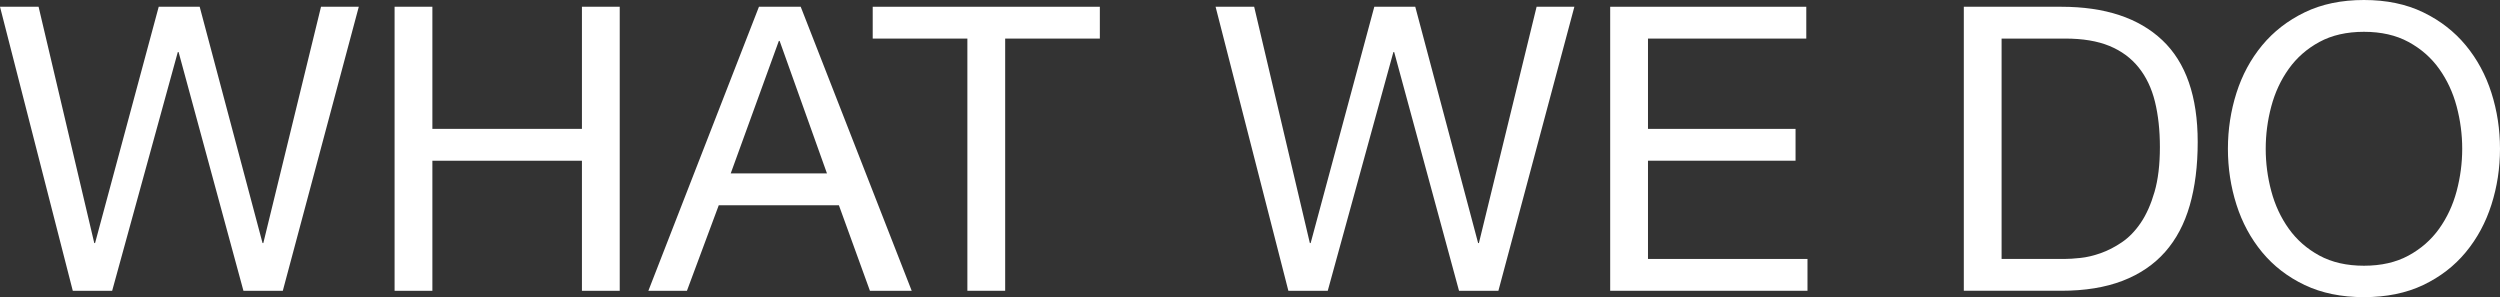
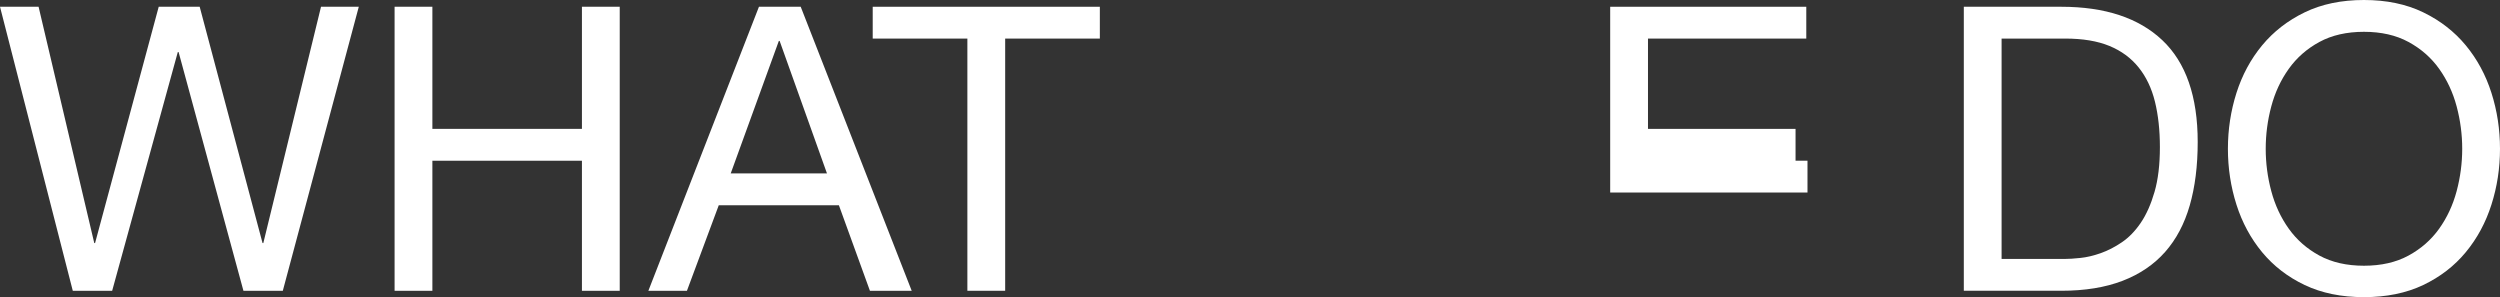
<svg xmlns="http://www.w3.org/2000/svg" version="1.1" id="Layer_1" x="0px" y="0px" width="413.256px" height="49.117px" viewBox="0 0 413.256 49.117" enable-background="new 0 0 413.256 49.117" xml:space="preserve">
  <rect x="0" y="0" width="413.256" height="49.117" fill="#333333" stroke="none" />
  <g>
    <path fill="#FFFFFF" d="M40.24,48.065L29.524,8.612H29.39L18.541,48.065h-6.51L0,1.118h6.378l9.204,39.057h0.134l10.52-39.057   h6.772l10.389,39.057h0.131l9.536-39.057h6.245L46.749,48.065H40.24z" />
    <path fill="#FFFFFF" d="M71.473,1.118v20.187h24.722V1.118h6.247v46.947h-6.247v-21.5H71.473v21.5h-6.247V1.118H71.473z" />
    <path fill="#FFFFFF" d="M132.36,1.118l18.346,46.947H143.8l-5.129-14.137h-19.858l-5.26,14.137h-6.376l18.279-46.947H132.36z    M136.7,28.668l-7.823-21.896h-0.134l-7.954,21.896H136.7z" />
    <path fill="#FFFFFF" d="M144.261,6.378v-5.26h37.545v5.26h-15.649v41.687h-6.247V6.378H144.261z" />
-     <path fill="#FFFFFF" d="M241.178,48.065L230.463,8.612h-0.134L219.48,48.065h-6.51L200.939,1.118h6.378l9.204,39.057h0.134   l10.52-39.057h6.772l10.389,39.057h0.131l9.536-39.057h6.245l-12.559,46.947H241.178z" />
-     <path fill="#FFFFFF" d="M298.584,1.118v5.26h-26.169v14.927h24.393v5.26h-24.393v16.24h26.367v5.26h-32.614V1.118H298.584z" />
+     <path fill="#FFFFFF" d="M298.584,1.118v5.26h-26.169v14.927h24.393v5.26h-24.393h26.367v5.26h-32.614V1.118H298.584z" />
    <path fill="#FFFFFF" d="M340.731,1.118c7.232,0,12.8,1.841,16.701,5.522c3.901,3.681,5.854,9.295,5.854,16.834   c0,3.944-0.439,7.441-1.316,10.485c-0.878,3.047-2.234,5.613-4.077,7.695c-1.841,2.082-4.184,3.671-7.034,4.768   c-2.849,1.094-6.226,1.643-10.127,1.643h-16.109V1.118H340.731z M341.258,42.805c0.701,0,1.576-0.054,2.63-0.166   c1.051-0.107,2.17-0.372,3.352-0.787c1.183-0.417,2.357-1.019,3.518-1.809c1.161-0.789,2.202-1.862,3.122-3.221   s1.678-3.058,2.269-5.097s0.888-4.506,0.888-7.398c0-2.804-0.276-5.314-0.821-7.529c-0.548-2.213-1.447-4.099-2.697-5.653   c-1.249-1.557-2.86-2.74-4.832-3.553c-1.975-0.811-4.407-1.215-7.299-1.215h-10.52v36.427H341.258z" />
    <path fill="#FFFFFF" d="M369.694,15.352c0.942-2.956,2.357-5.576,4.241-7.855c1.886-2.28,4.23-4.099,7.037-5.458   C383.775,0.68,387.042,0,390.768,0c3.724,0,6.991,0.68,9.798,2.039c2.804,1.359,5.15,3.179,7.034,5.458   c1.886,2.28,3.299,4.899,4.241,7.855c0.944,2.959,1.415,6.041,1.415,9.239c0,3.203-0.471,6.279-1.415,9.239   c-0.942,2.959-2.354,5.578-4.241,7.858c-1.884,2.28-4.23,4.088-7.034,5.426c-2.807,1.335-6.073,2.004-9.798,2.004   c-3.727,0-6.994-0.669-9.798-2.004c-2.807-1.338-5.15-3.146-7.037-5.426c-1.884-2.28-3.299-4.899-4.241-7.858   s-1.413-6.036-1.413-9.239C368.281,21.393,368.752,18.311,369.694,15.352z M375.449,31.595c0.613,2.301,1.576,4.372,2.892,6.213   c1.316,1.841,3.002,3.32,5.062,4.439s4.516,1.678,7.366,1.678c2.849,0,5.303-0.559,7.363-1.678s3.748-2.598,5.065-4.439   c1.314-1.841,2.277-3.912,2.892-6.213c0.613-2.301,0.92-4.637,0.92-7.004c0-2.365-0.308-4.701-0.92-7.002   c-0.615-2.301-1.579-4.372-2.892-6.213c-1.316-1.843-3.005-3.32-5.065-4.439s-4.514-1.678-7.363-1.678   c-2.849,0-5.306,0.559-7.366,1.678s-3.746,2.595-5.062,4.439c-1.316,1.841-2.28,3.912-2.892,6.213   c-0.615,2.301-0.92,4.637-0.92,7.002C374.528,26.958,374.833,29.294,375.449,31.595z" />
  </g>
</svg>